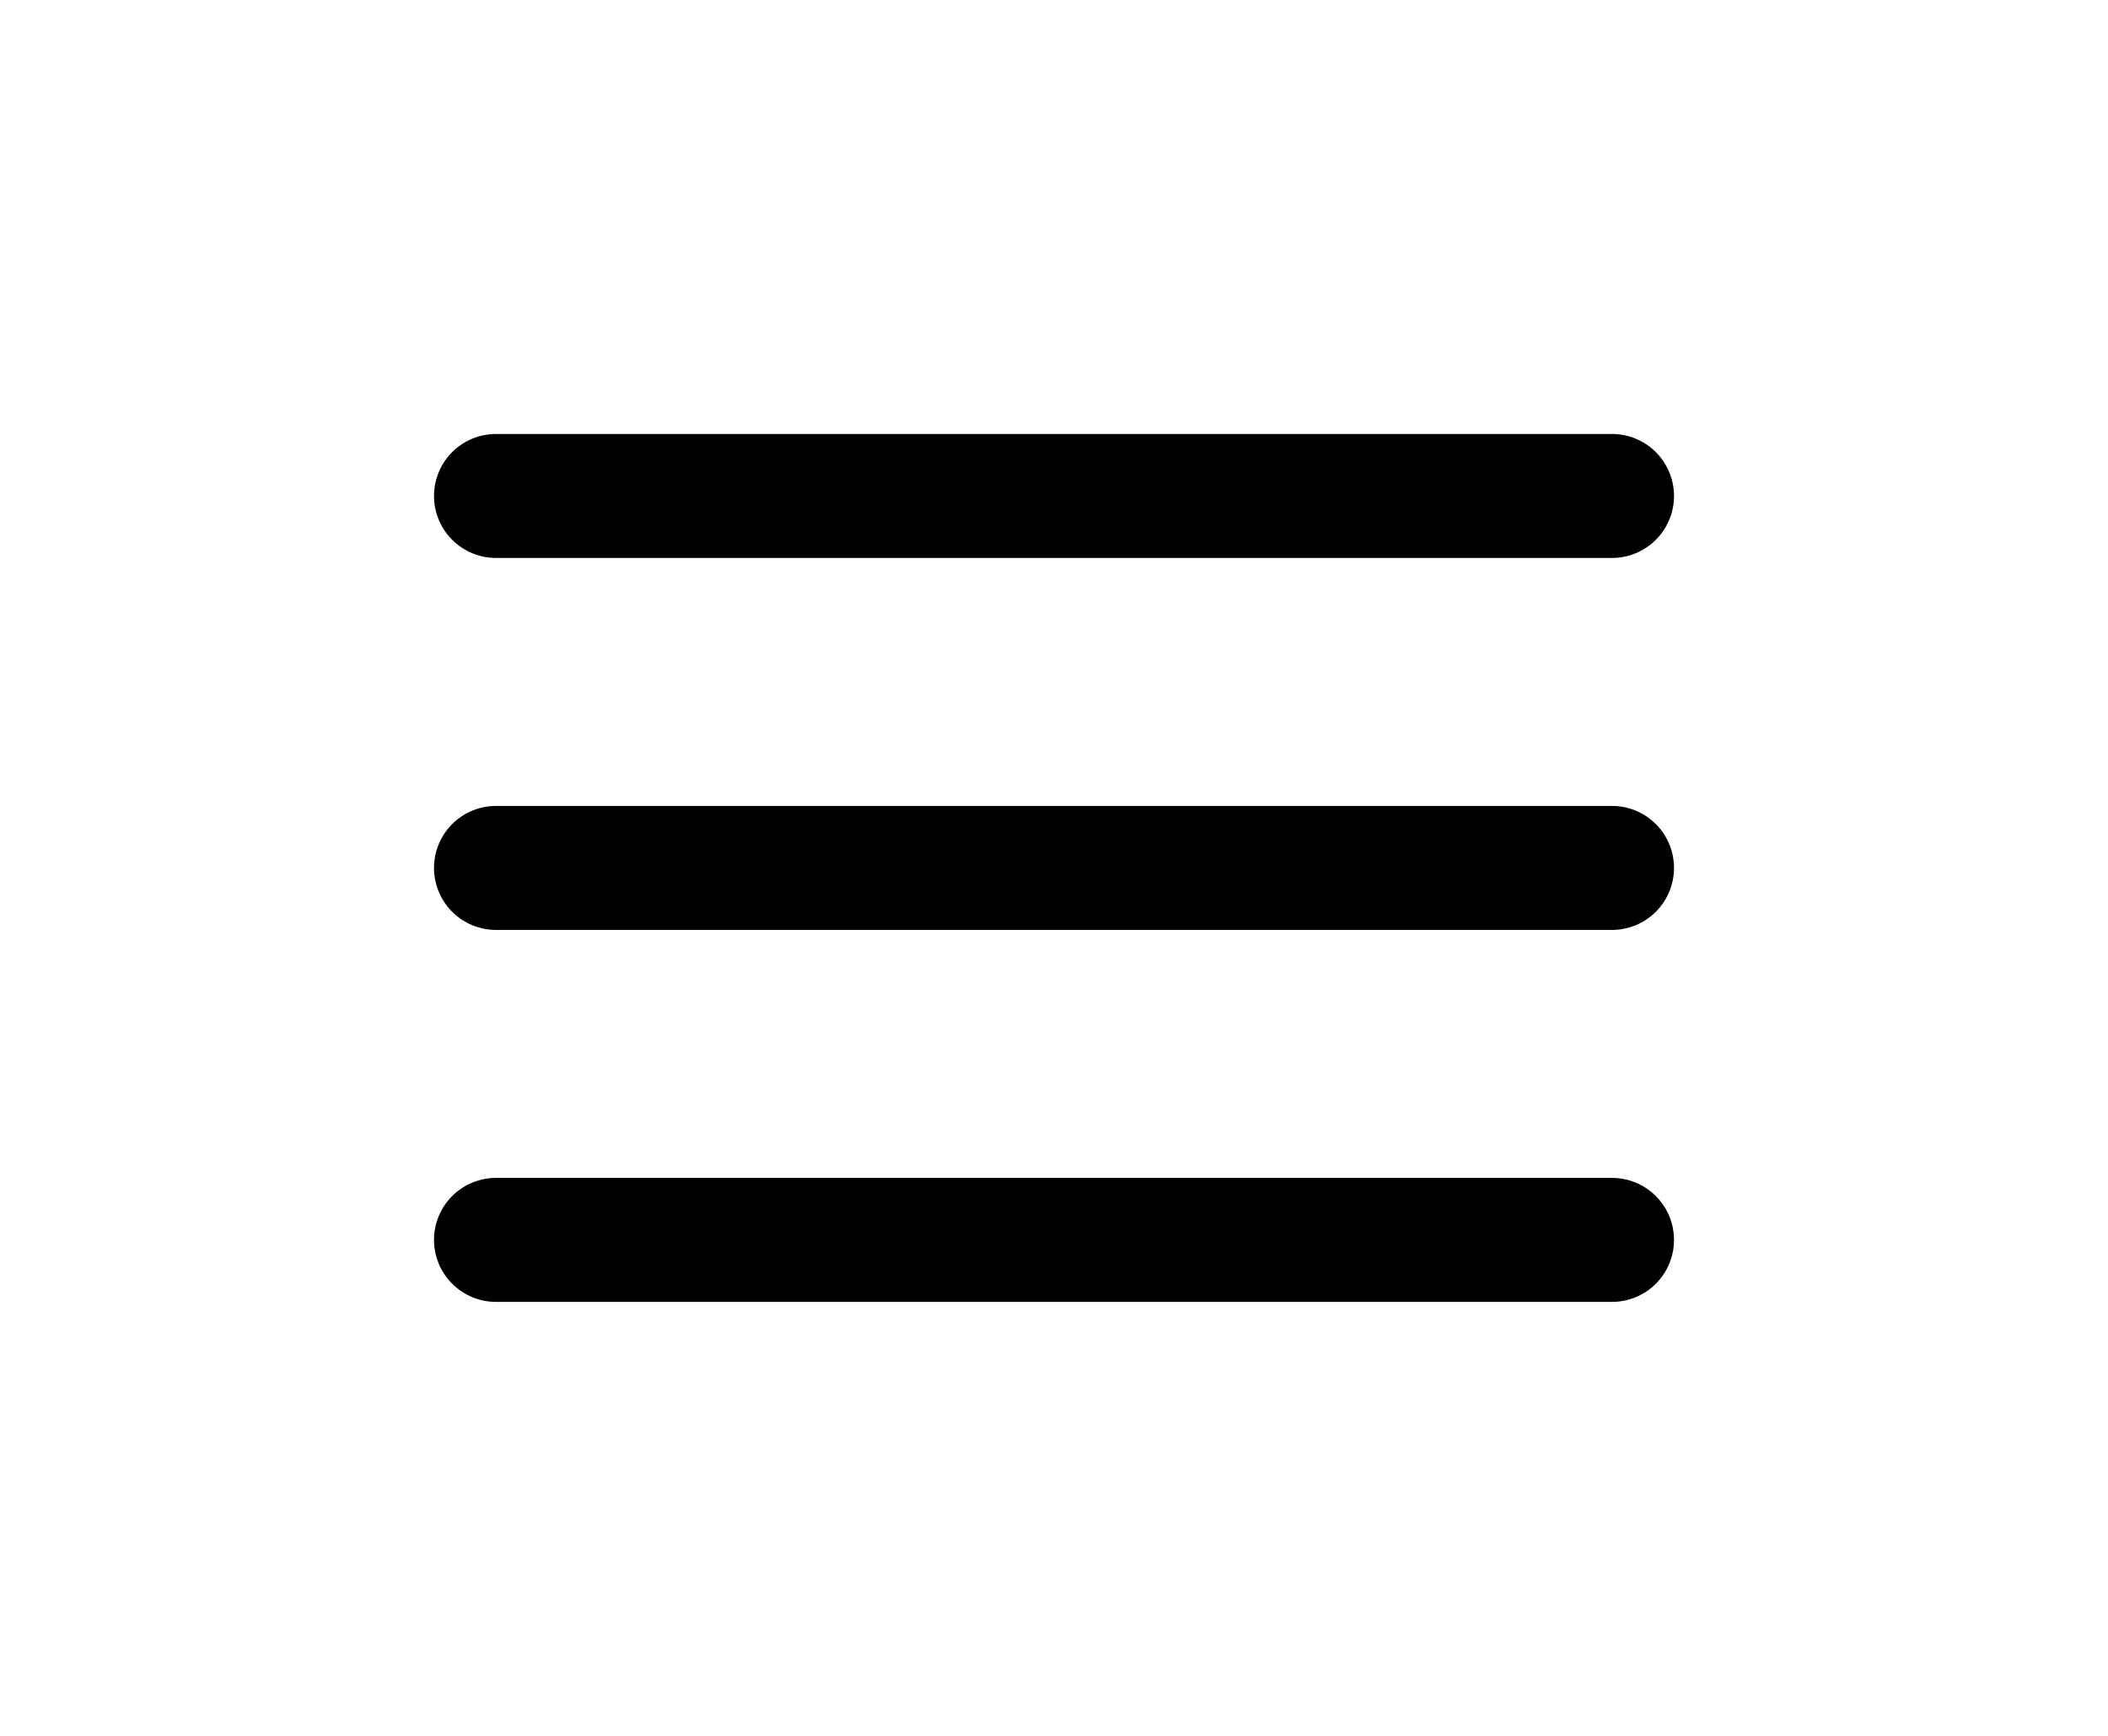
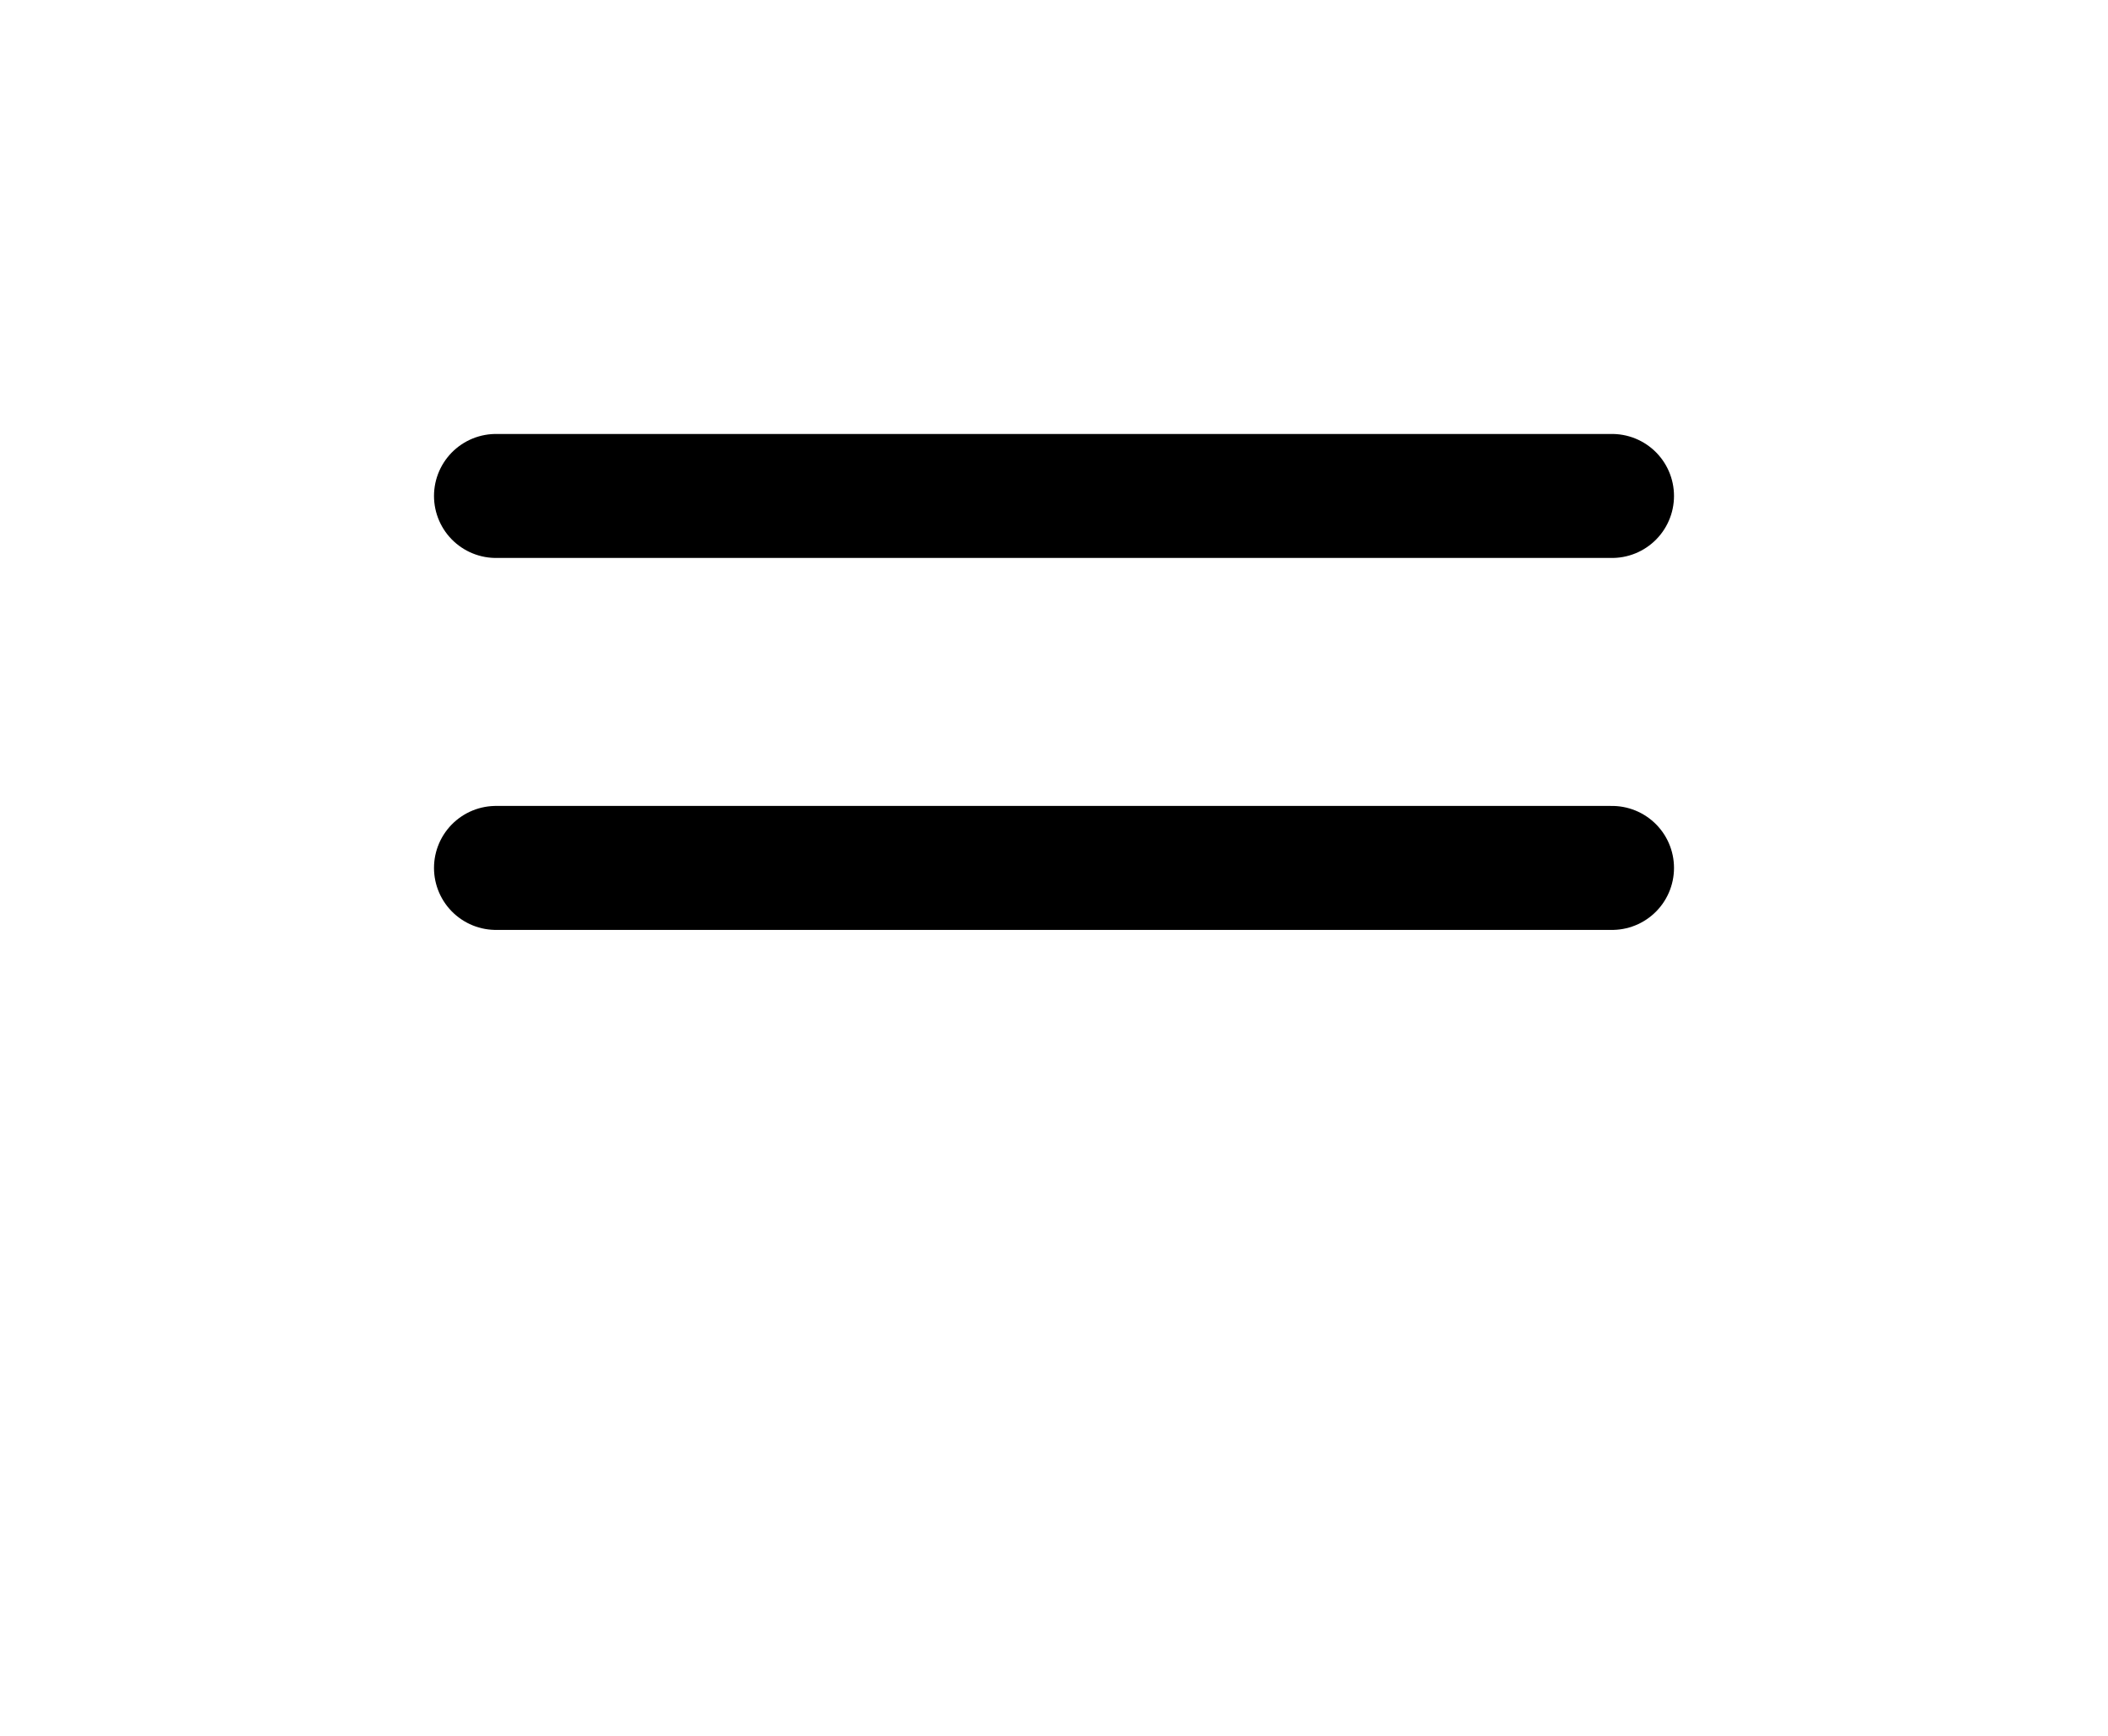
<svg xmlns="http://www.w3.org/2000/svg" width="34" height="28" viewBox="0 0 34 28" fill="none">
  <path d="M8 8H26" stroke="#000000" stroke-width="2" stroke-linecap="round" stroke-linejoin="round" />
  <path d="M8 14H26" stroke="#000000" stroke-width="2" stroke-linecap="round" stroke-linejoin="round" />
-   <path d="M8 20H26" stroke="#000000" stroke-width="2" stroke-linecap="round" stroke-linejoin="round" />
</svg>